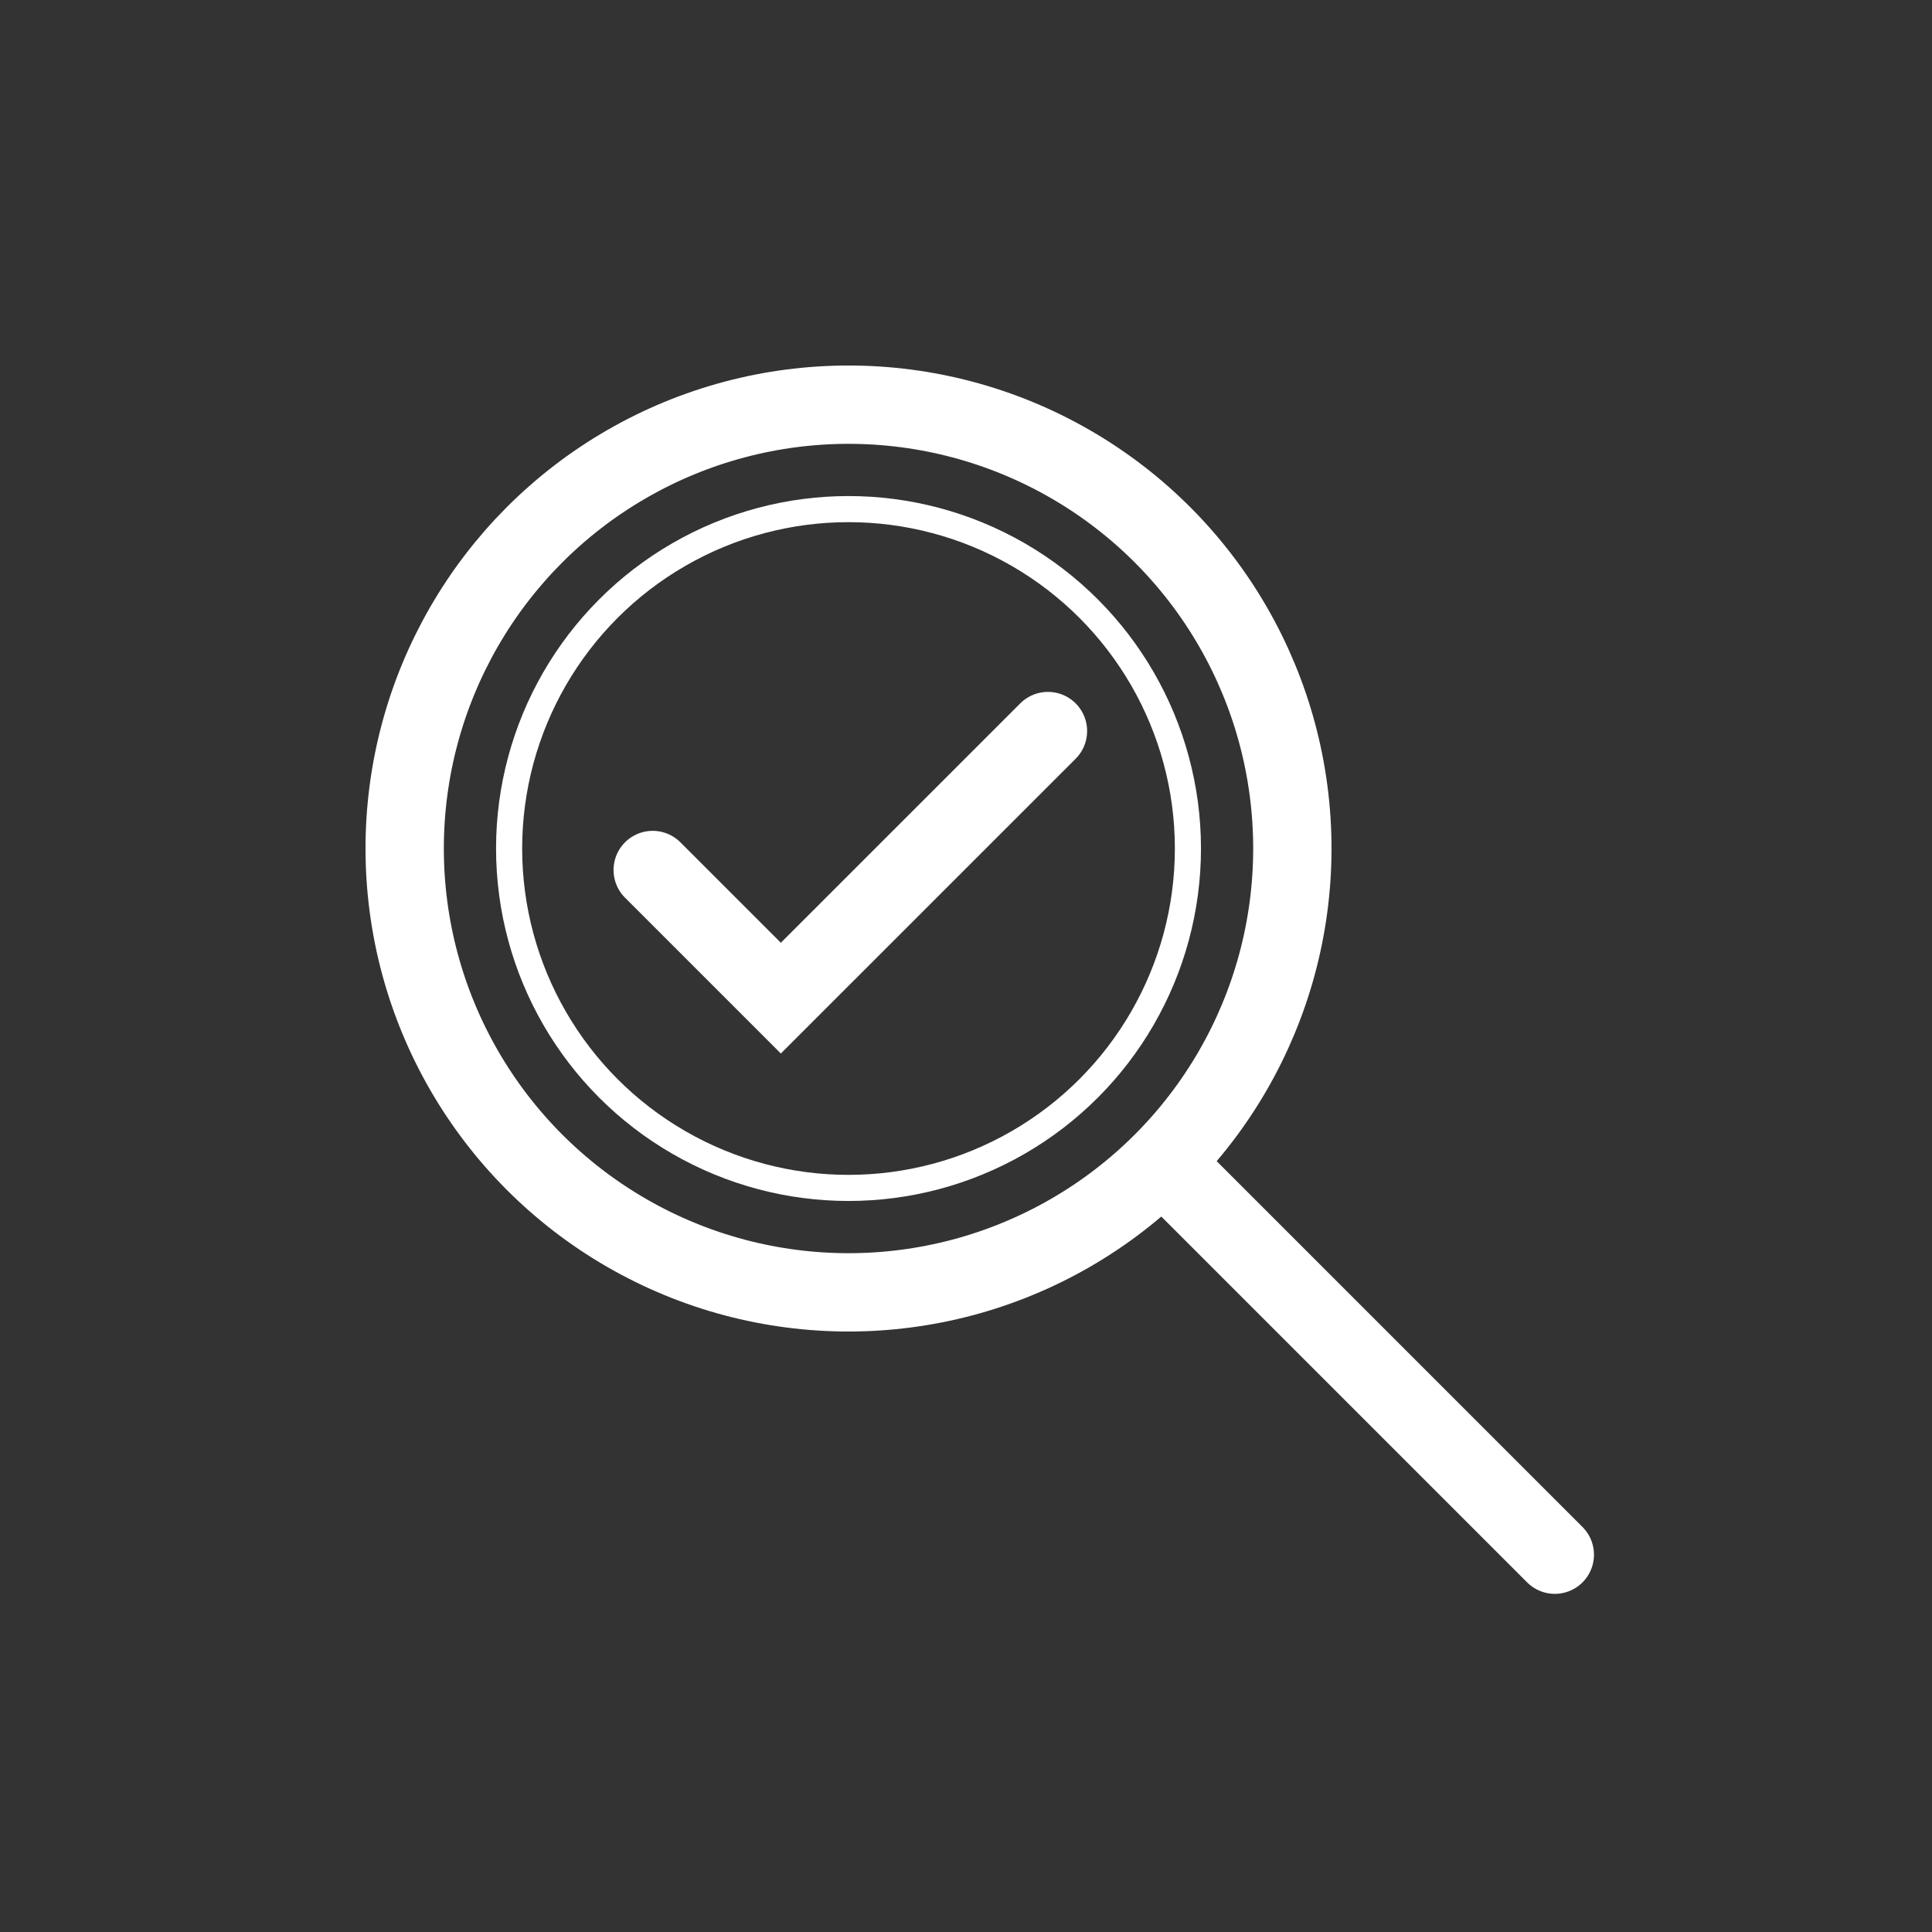
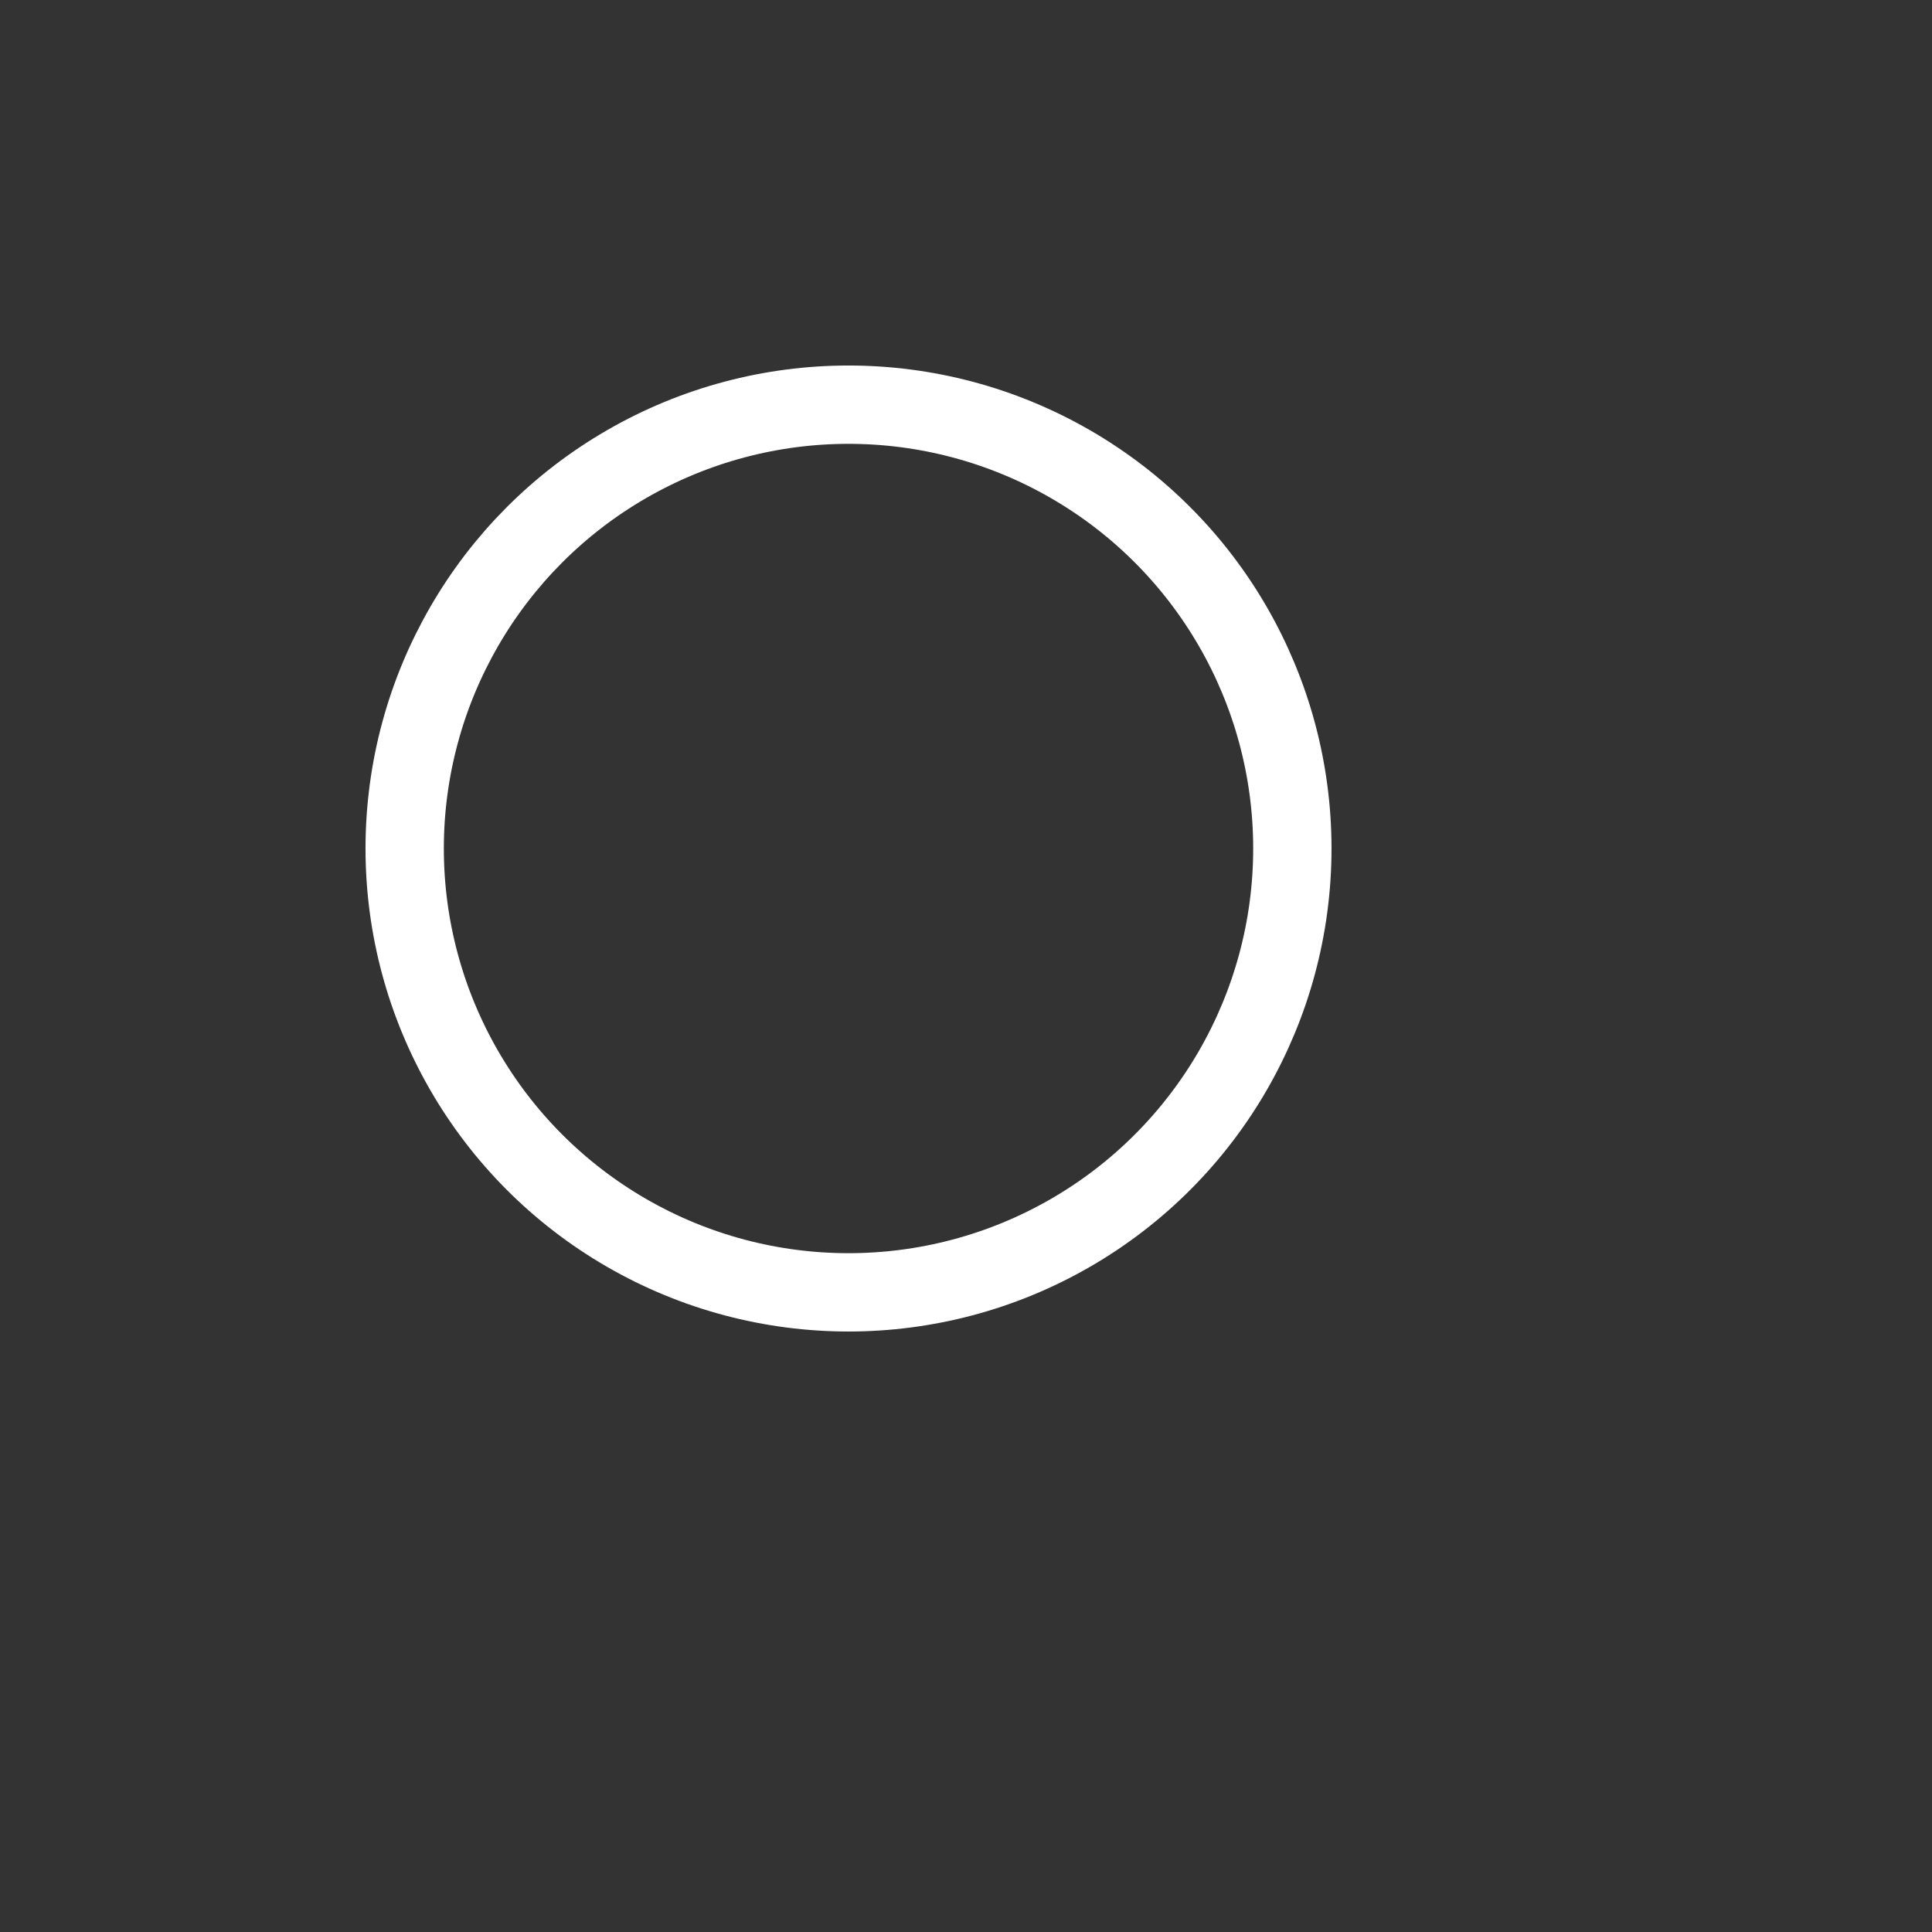
<svg xmlns="http://www.w3.org/2000/svg" width="74" height="74" viewBox="0 0 74 74">
  <rect x="0" y="0" width="74" height="74" fill="#333333" stroke="none" />
  <g id="Group_5" data-name="Group 5" transform="translate(-230 1073)">
    <rect id="Rectangle_23" data-name="Rectangle 23" width="74" height="74" transform="translate(230 -1073)" fill="none" />
    <g id="Group_4" data-name="Group 4">
      <g id="Ellipse_2" data-name="Ellipse 2" transform="translate(244 -1059)" fill="none" stroke="#fff" stroke-width="3">
-         <circle cx="18.5" cy="18.5" r="18.5" stroke="none" />
        <circle cx="18.5" cy="18.5" r="17" fill="none" />
      </g>
-       <path id="Path_56" data-name="Path 56" d="M270.9-1041.428l14.048,14.048" transform="translate(4.605 13.928)" fill="none" stroke="#fff" stroke-linecap="round" stroke-width="3" />
      <g id="Ellipse_3" data-name="Ellipse 3" transform="translate(249 -1054)" fill="none" stroke="#fff" stroke-width="1">
-         <circle cx="13.5" cy="13.5" r="13.5" stroke="none" />
-         <circle cx="13.5" cy="13.5" r="13" fill="none" />
-       </g>
-       <path id="Path_57" data-name="Path 57" d="M255.07-1040.5l4.908,4.908,10.231-10.23" transform="translate(-0.07 0.823)" fill="none" stroke="#fff" stroke-linecap="round" stroke-width="3" />
+         </g>
    </g>
  </g>
</svg>